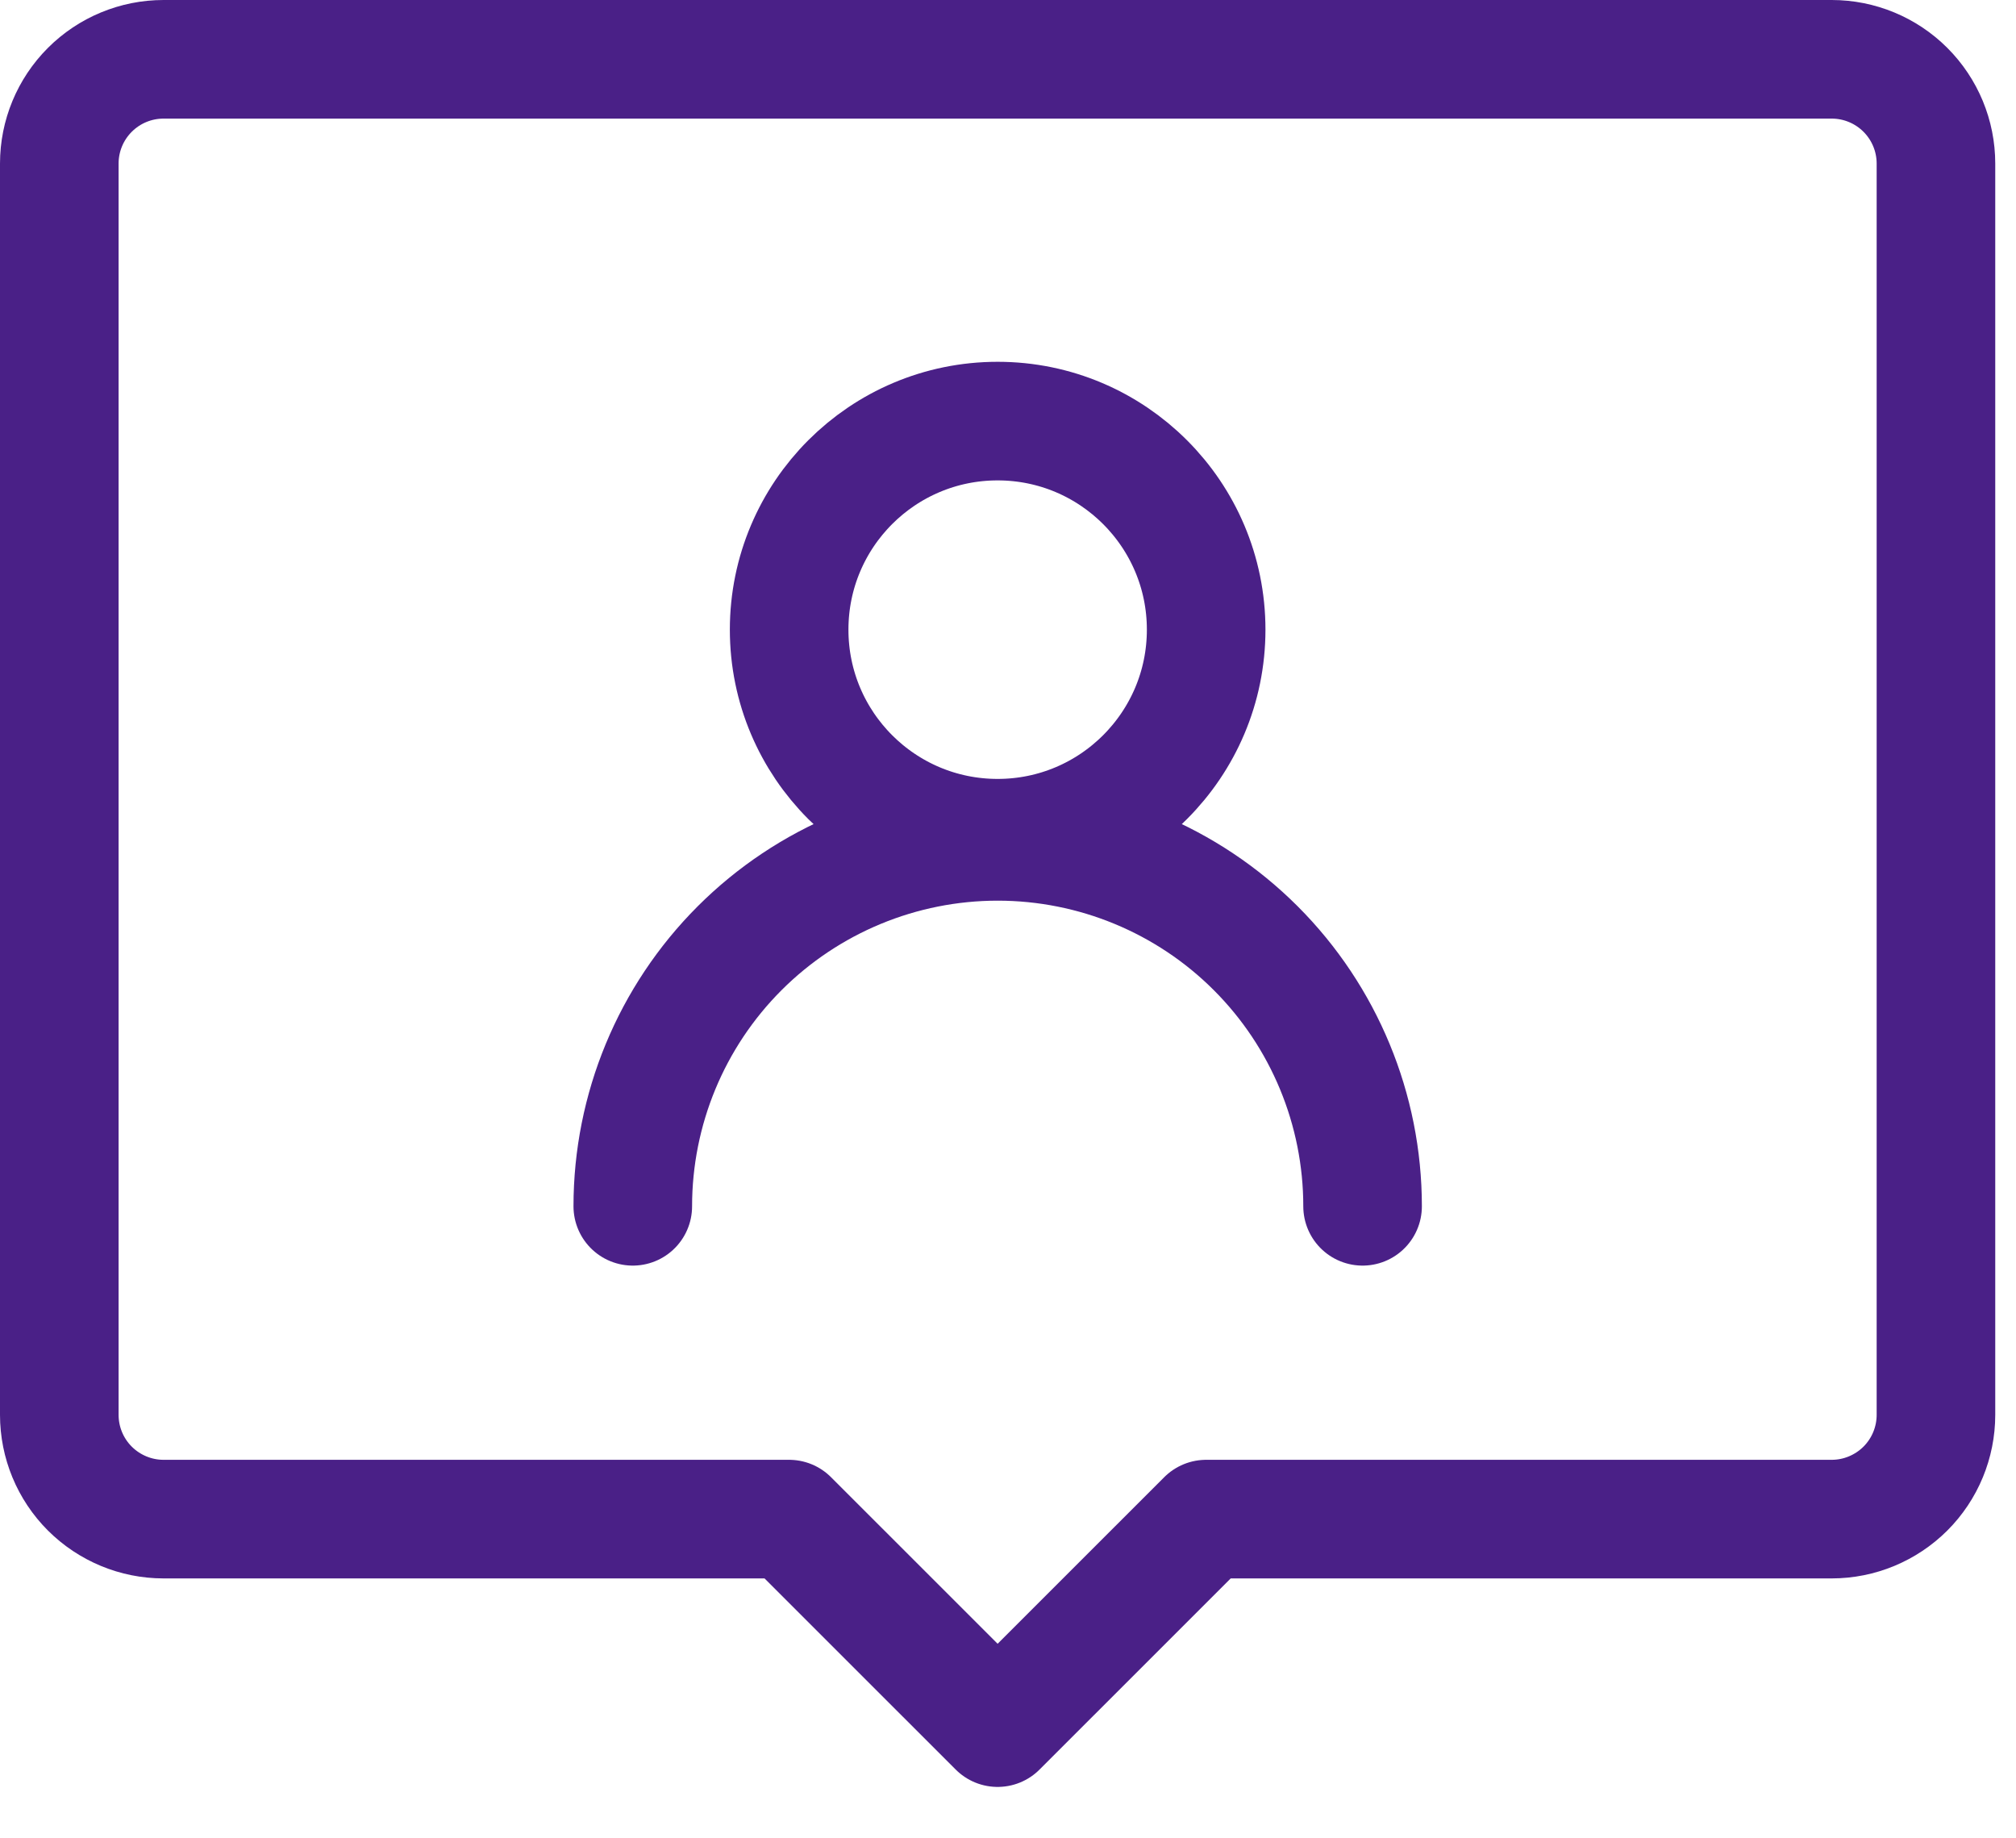
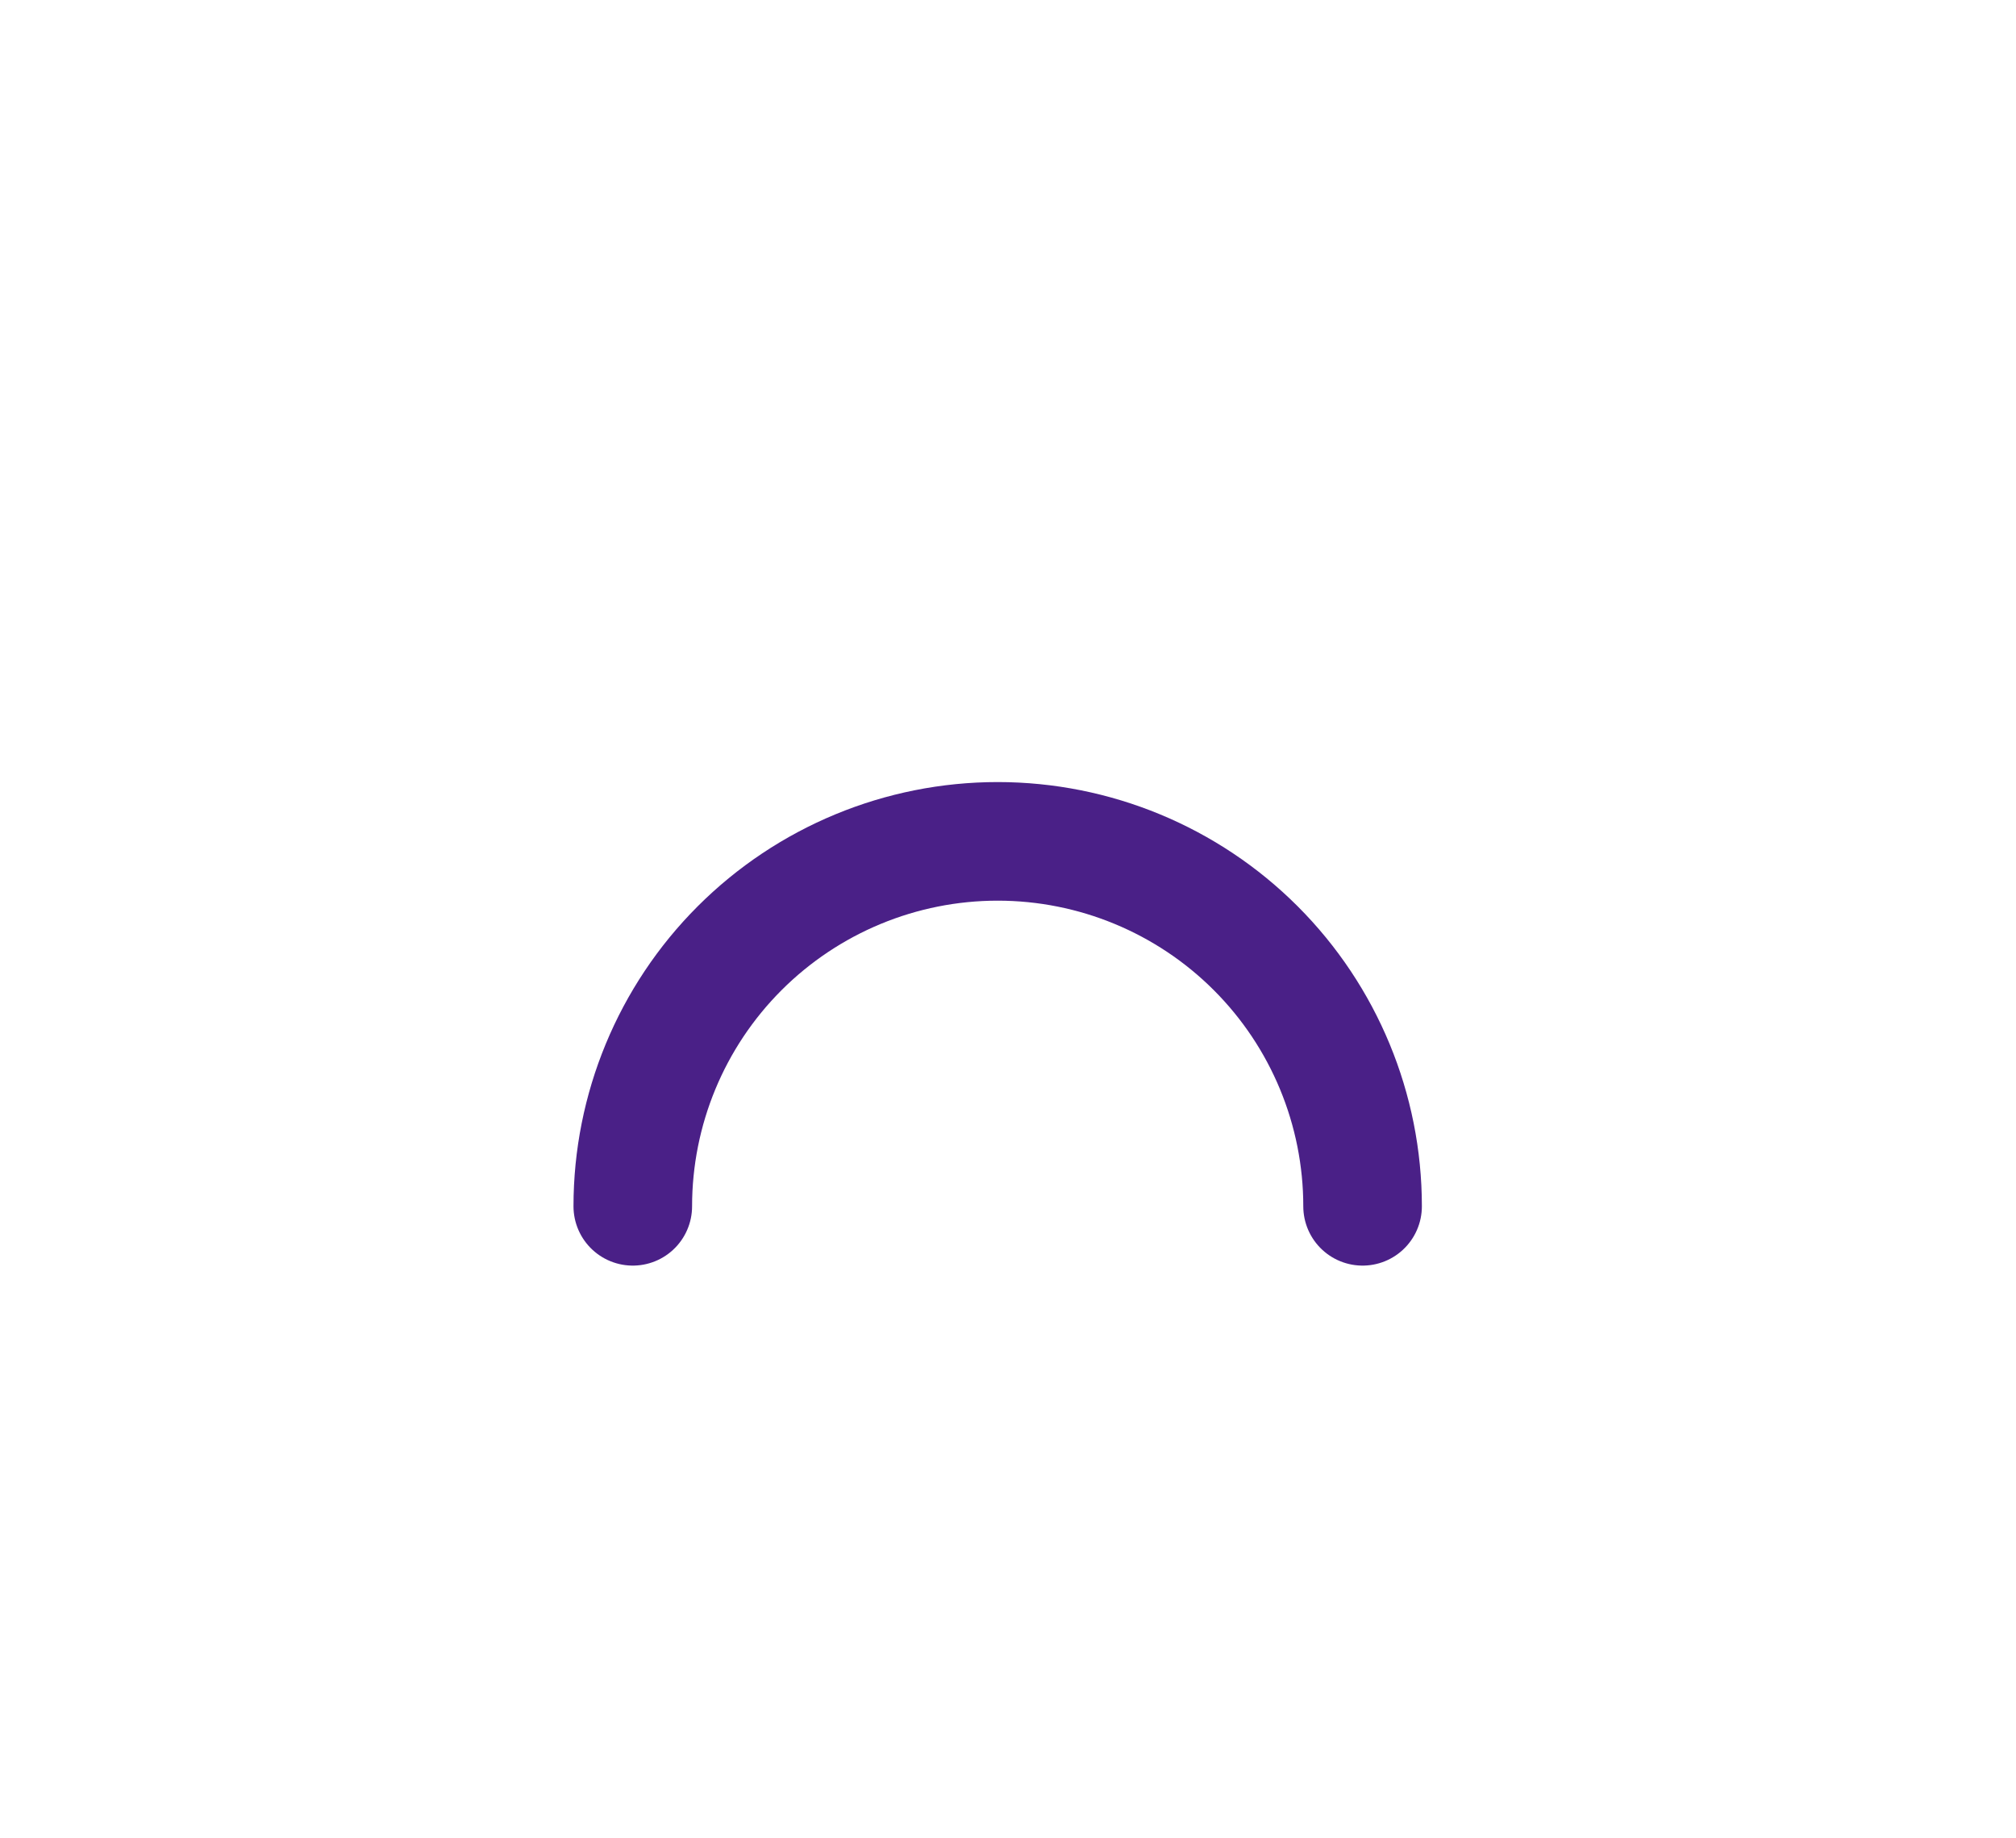
<svg xmlns="http://www.w3.org/2000/svg" width="34" height="31" viewBox="0 0 34 31" fill="none">
-   <path d="M16.825 14.135C18.767 14.135 20.342 12.56 20.342 10.618C20.342 8.676 18.767 7.101 16.825 7.101C14.883 7.101 13.309 8.676 13.309 10.618C13.309 12.56 14.883 14.135 16.825 14.135Z" stroke="#4A2087" stroke-width="2" stroke-linecap="round" stroke-linejoin="round" />
  <path d="M10.672 20.342C10.672 18.709 11.32 17.144 12.474 15.99C13.629 14.836 15.194 14.188 16.826 14.188C18.458 14.188 20.024 14.836 21.178 15.99C22.332 17.144 22.98 18.709 22.98 20.342" stroke="#4A2087" stroke-width="2" stroke-linecap="round" stroke-linejoin="round" />
-   <path d="M30.892 1H2.758C2.292 1 1.845 1.185 1.515 1.515C1.185 1.845 1 2.292 1 2.758V23.858C1 24.325 1.185 24.772 1.515 25.102C1.845 25.431 2.292 25.617 2.758 25.617H13.308L16.825 29.133L20.342 25.617H30.892C31.358 25.617 31.805 25.431 32.135 25.102C32.465 24.772 32.65 24.325 32.65 23.858V2.758C32.65 2.292 32.465 1.845 32.135 1.515C31.805 1.185 31.358 1 30.892 1Z" stroke="#4A2087" stroke-width="2" stroke-linecap="round" stroke-linejoin="round" />
</svg>